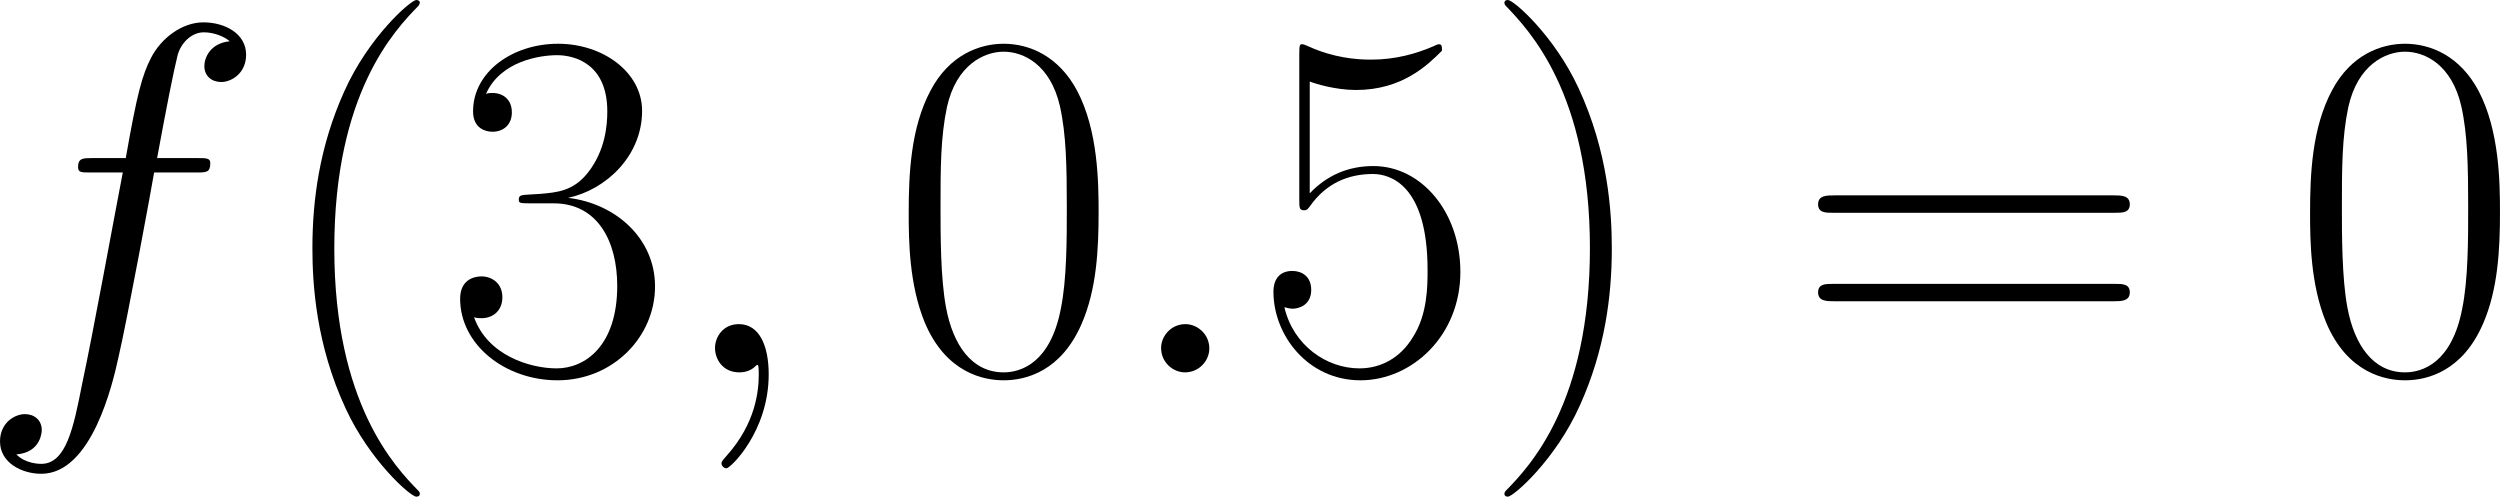
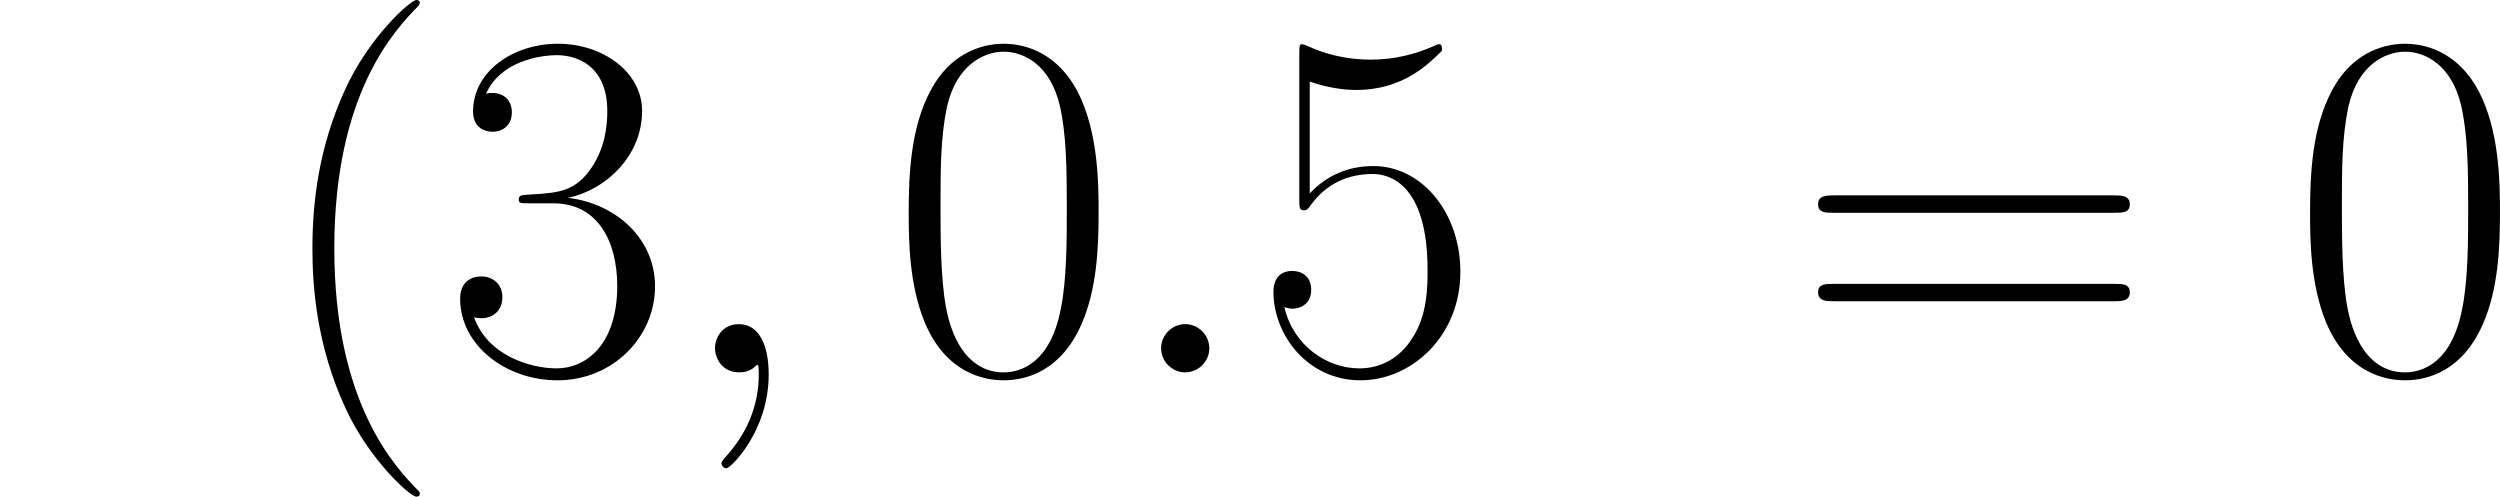
<svg xmlns="http://www.w3.org/2000/svg" xmlns:xlink="http://www.w3.org/1999/xlink" version="1.1" width="97.823pt" height="19.434pt" viewBox="-.805 -.317 97.823 19.434">
  <defs>
    <path id="g1-40" d="M5.268 4.201C5.268 4.183 5.268 4.149 5.216 4.097C4.424 3.288 2.307 1.085 2.307-4.287S4.39-11.844 5.233-12.705C5.233-12.722 5.268-12.757 5.268-12.808S5.216-12.894 5.147-12.894C4.958-12.894 3.495-11.62 2.651-9.727C1.79-7.816 1.549-5.957 1.549-4.304C1.549-3.064 1.67-.964 2.703 1.257C3.529 3.047 4.941 4.304 5.147 4.304C5.233 4.304 5.268 4.269 5.268 4.201Z" />
-     <path id="g1-41" d="M4.528-4.287C4.528-5.526 4.407-7.626 3.374-9.847C2.548-11.638 1.136-12.894 .93-12.894C.878-12.894 .809-12.877 .809-12.791C.809-12.757 .826-12.739 .844-12.705C1.67-11.844 3.77-9.658 3.77-4.304C3.77 1.067 1.687 3.254 .844 4.114C.826 4.149 .809 4.166 .809 4.201C.809 4.287 .878 4.304 .93 4.304C1.119 4.304 2.582 3.03 3.426 1.136C4.287-.775 4.528-2.634 4.528-4.287Z" />
    <path id="g1-48" d="M7.23-5.526C7.23-6.576 7.213-8.367 6.49-9.744C5.853-10.949 4.838-11.379 3.942-11.379C3.116-11.379 2.066-11.001 1.412-9.761C.723-8.47 .654-6.869 .654-5.526C.654-4.545 .671-3.047 1.205-1.739C1.945 .034 3.271 .275 3.942 .275C4.734 .275 5.939-.052 6.645-1.687C7.162-2.875 7.23-4.269 7.23-5.526ZM3.942 0C2.841 0 2.186-.947 1.945-2.255C1.756-3.271 1.756-4.751 1.756-5.716C1.756-7.041 1.756-8.143 1.98-9.193C2.307-10.656 3.271-11.104 3.942-11.104C4.648-11.104 5.561-10.639 5.888-9.227C6.111-8.246 6.129-7.093 6.129-5.716C6.129-4.597 6.129-3.219 5.922-2.204C5.561-.327 4.545 0 3.942 0Z" />
    <path id="g1-51" d="M3.805-5.853C5.337-5.853 6.008-4.528 6.008-2.995C6.008-.93 4.906-.138 3.908-.138C2.995-.138 1.515-.585 1.05-1.911C1.136-1.876 1.222-1.876 1.308-1.876C1.722-1.876 2.031-2.152 2.031-2.6C2.031-3.099 1.653-3.323 1.308-3.323C1.016-3.323 .568-3.185 .568-2.548C.568-.964 2.117 .275 3.942 .275C5.853 .275 7.317-1.222 7.317-2.978C7.317-4.648 5.939-5.853 4.304-6.043C5.612-6.318 6.869-7.489 6.869-9.055C6.869-10.398 5.509-11.379 3.96-11.379C2.393-11.379 1.016-10.415 1.016-9.038C1.016-8.436 1.463-8.332 1.687-8.332C2.049-8.332 2.359-8.556 2.359-9.004S2.049-9.675 1.687-9.675C1.618-9.675 1.532-9.675 1.463-9.641C1.963-10.777 3.323-10.983 3.925-10.983S5.664-10.691 5.664-9.038C5.664-8.556 5.595-7.695 5.01-6.938C4.493-6.266 3.908-6.232 3.34-6.18C3.254-6.18 2.858-6.146 2.789-6.146C2.668-6.129 2.6-6.111 2.6-5.991S2.617-5.853 2.961-5.853H3.805Z" />
    <path id="g1-53" d="M1.963-10.071C2.135-10.002 2.841-9.778 3.564-9.778C5.165-9.778 6.043-10.639 6.542-11.138C6.542-11.276 6.542-11.362 6.439-11.362C6.421-11.362 6.387-11.362 6.249-11.293C5.647-11.035 4.941-10.829 4.08-10.829C3.564-10.829 2.789-10.897 1.945-11.276C1.756-11.362 1.722-11.362 1.704-11.362C1.618-11.362 1.601-11.345 1.601-11.001V-6.008C1.601-5.698 1.601-5.612 1.773-5.612C1.859-5.612 1.894-5.647 1.98-5.767C2.531-6.542 3.288-6.869 4.149-6.869C4.751-6.869 6.043-6.49 6.043-3.546C6.043-2.995 6.043-1.997 5.526-1.205C5.096-.499 4.424-.138 3.684-.138C2.548-.138 1.394-.93 1.085-2.255C1.153-2.238 1.291-2.204 1.36-2.204C1.584-2.204 2.014-2.324 2.014-2.858C2.014-3.323 1.687-3.512 1.36-3.512C.964-3.512 .706-3.271 .706-2.789C.706-1.291 1.894 .275 3.719 .275C5.492 .275 7.179-1.257 7.179-3.478C7.179-5.543 5.836-7.144 4.166-7.144C3.288-7.144 2.548-6.817 1.963-6.198V-10.071Z" />
    <path id="g1-61" d="M11.07-5.526C11.328-5.526 11.586-5.526 11.586-5.819C11.586-6.129 11.293-6.129 11.001-6.129H1.377C1.085-6.129 .792-6.129 .792-5.819C.792-5.526 1.05-5.526 1.308-5.526H11.07ZM11.001-2.462C11.293-2.462 11.586-2.462 11.586-2.772C11.586-3.064 11.328-3.064 11.07-3.064H1.308C1.05-3.064 .792-3.064 .792-2.772C.792-2.462 1.085-2.462 1.377-2.462H11.001Z" />
    <path id="g0-58" d="M3.168-.826C3.168-1.326 2.754-1.67 2.341-1.67C1.842-1.67 1.498-1.257 1.498-.844C1.498-.344 1.911 0 2.324 0C2.823 0 3.168-.413 3.168-.826Z" />
    <path id="g0-59" d="M3.357 .069C3.357-.93 3.03-1.67 2.324-1.67C1.773-1.67 1.498-1.222 1.498-.844S1.756 0 2.341 0C2.565 0 2.754-.069 2.909-.224C2.944-.258 2.961-.258 2.978-.258C3.013-.258 3.013-.017 3.013 .069C3.013 .637 2.909 1.756 1.911 2.875C1.722 3.082 1.722 3.116 1.722 3.15C1.722 3.237 1.808 3.323 1.894 3.323C2.031 3.323 3.357 2.049 3.357 .069Z" />
-     <path id="g0-102" d="M7.678-6.921C8.022-6.921 8.16-6.921 8.16-7.248C8.16-7.42 8.022-7.42 7.713-7.42H6.318C6.645-9.193 6.886-10.415 7.024-10.966C7.127-11.379 7.489-11.775 7.936-11.775C8.298-11.775 8.659-11.62 8.832-11.465C8.16-11.397 7.954-10.897 7.954-10.605C7.954-10.26 8.212-10.054 8.539-10.054C8.883-10.054 9.4-10.346 9.4-11.001C9.4-11.724 8.677-12.12 7.919-12.12C7.179-12.12 6.456-11.569 6.111-10.897C5.802-10.295 5.629-9.675 5.233-7.42H4.08C3.753-7.42 3.581-7.42 3.581-7.11C3.581-6.921 3.684-6.921 4.028-6.921H5.13C4.82-5.32 4.114-1.429 3.719 .413C3.426 1.911 3.168 3.168 2.307 3.168C2.255 3.168 1.756 3.168 1.446 2.841C2.324 2.772 2.324 2.014 2.324 1.997C2.324 1.653 2.066 1.446 1.739 1.446C1.394 1.446 .878 1.739 .878 2.393C.878 3.133 1.635 3.512 2.307 3.512C4.063 3.512 4.786 .362 4.975-.499C5.285-1.825 6.129-6.404 6.215-6.921H7.678Z" />
  </defs>
  <g id="page1" transform="matrix(1.13 0 0 1.13 -215.446 -84.815)">
    <use x="189.07" y="87.671" xlink:href="#g0-102" />
    <use x="199.217" y="87.671" xlink:href="#g1-40" />
    <use x="205.313" y="87.671" xlink:href="#g1-51" />
    <use x="213.209" y="87.671" xlink:href="#g0-59" />
    <use x="220.76" y="87.671" xlink:href="#g1-48" />
    <use x="228.656" y="87.671" xlink:href="#g0-58" />
    <use x="233.338" y="87.671" xlink:href="#g1-53" />
    <use x="241.233" y="87.671" xlink:href="#g1-41" />
    <use x="252.112" y="87.671" xlink:href="#g1-61" />
    <use x="269.286" y="87.671" xlink:href="#g1-48" />
  </g>
</svg>